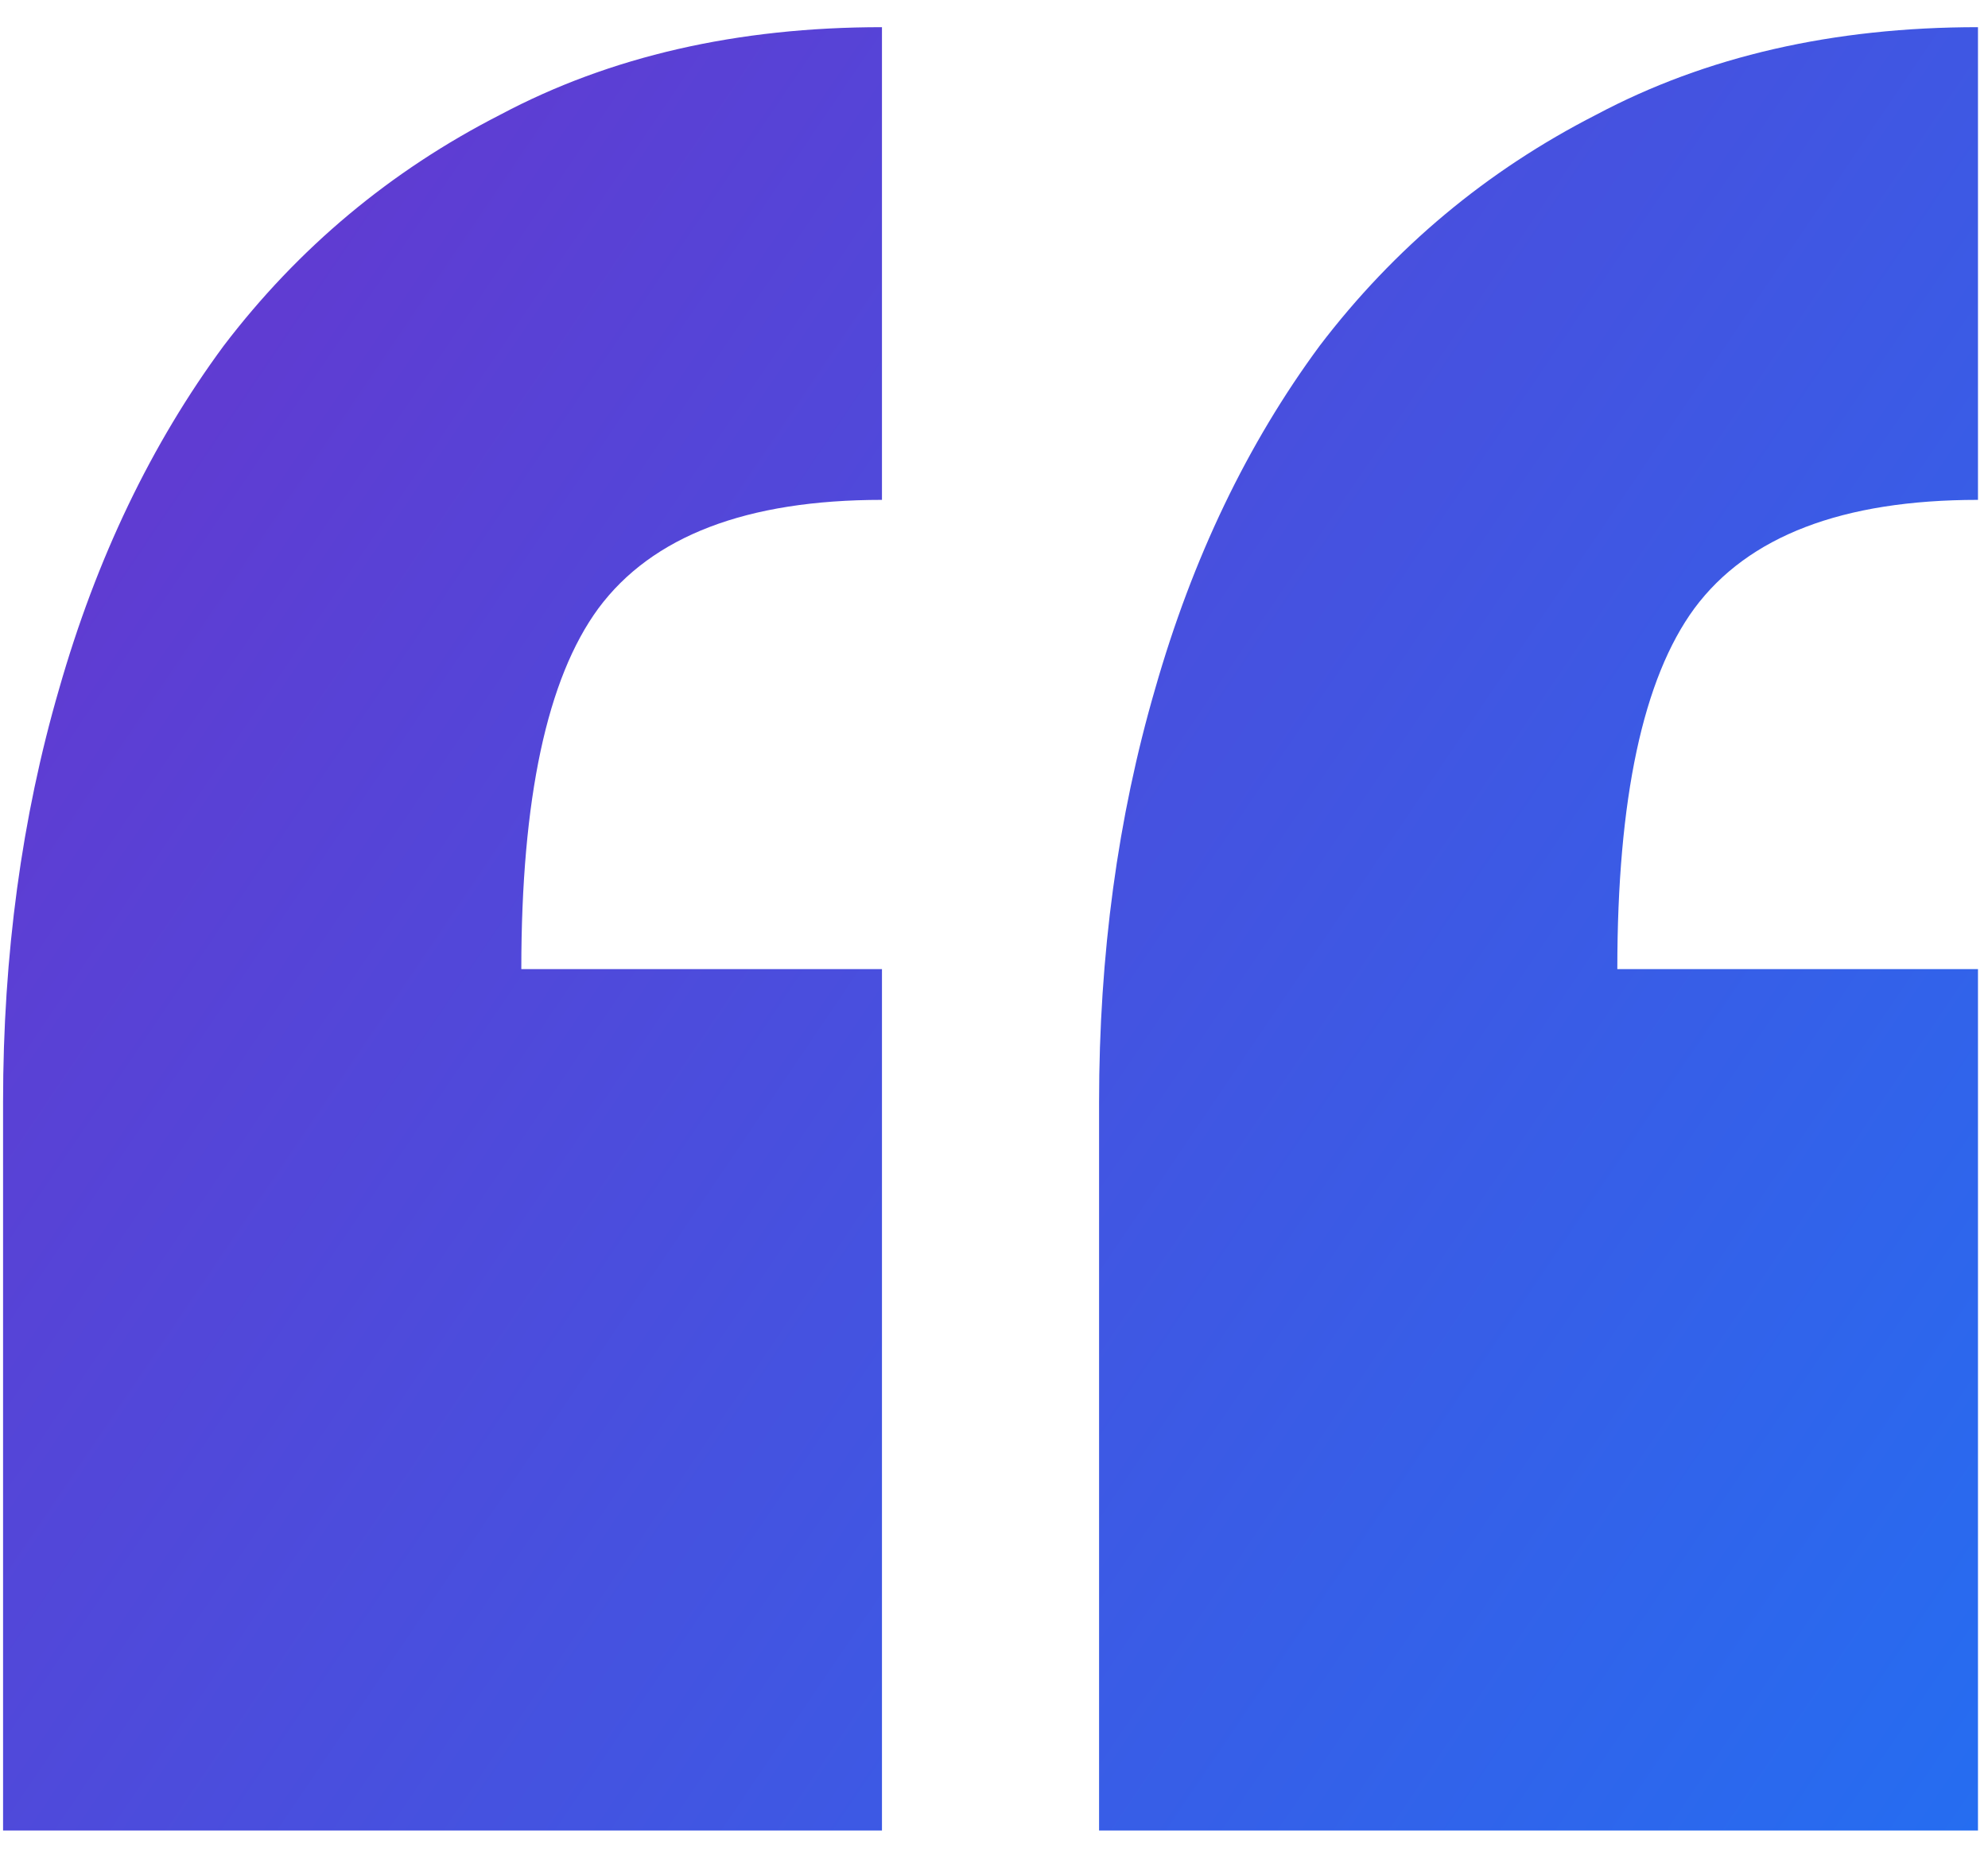
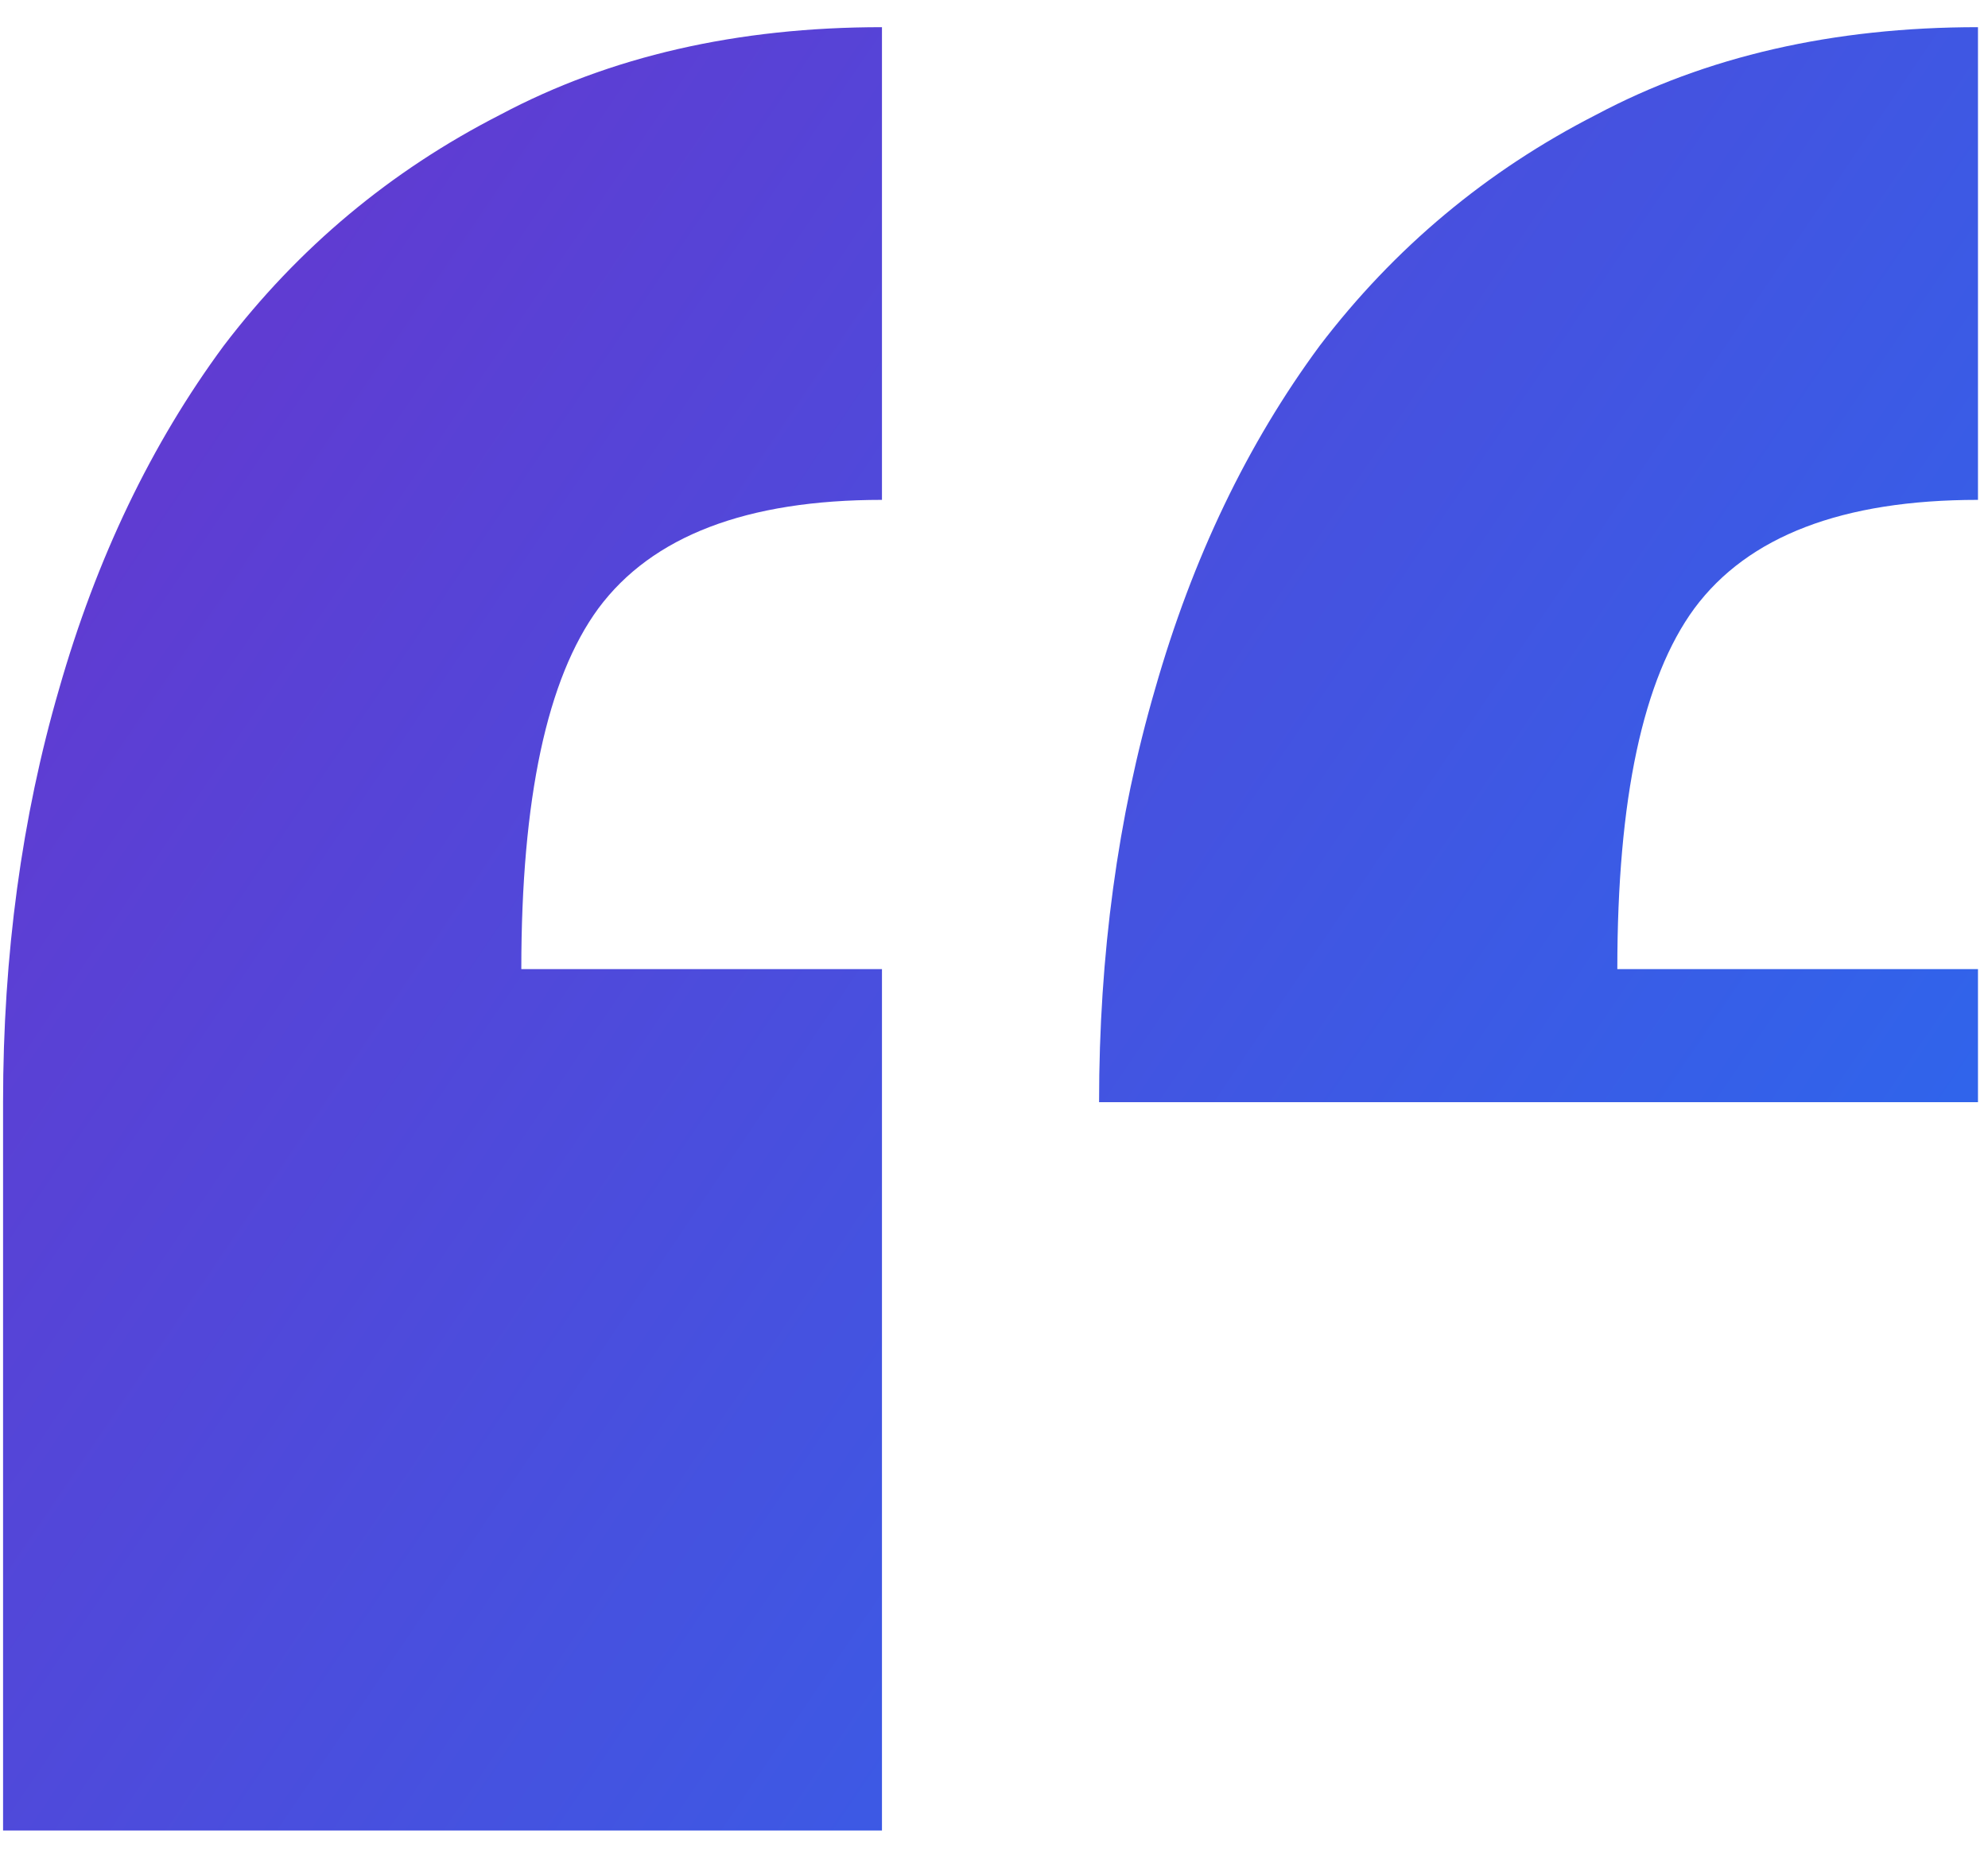
<svg xmlns="http://www.w3.org/2000/svg" width="48" height="45" viewBox="0 0 48 45" fill="none">
-   <path d="M26.537 26.611C26.537 23.06 26.988 19.734 27.89 16.634C28.791 13.478 30.116 10.716 31.863 8.349C33.667 5.982 35.893 4.122 38.542 2.769C41.191 1.36 44.263 0.656 47.758 0.656V12.069C44.489 12.069 42.206 12.943 40.91 14.69C39.67 16.381 39.05 19.284 39.05 23.398H47.758V44.196H26.537V26.611ZM0.074 26.611C0.074 23.06 0.525 19.734 1.427 16.634C2.329 13.478 3.654 10.716 5.401 8.349C7.204 5.982 9.431 4.122 12.08 2.769C14.729 1.36 17.801 0.656 21.295 0.656V12.069C18.026 12.069 15.743 12.943 14.447 14.69C13.207 16.381 12.587 19.284 12.587 23.398H21.295V44.196H0.074V26.611Z" fill="url(#paint0_linear_44_11)" />
+   <path d="M26.537 26.611C26.537 23.06 26.988 19.734 27.89 16.634C28.791 13.478 30.116 10.716 31.863 8.349C33.667 5.982 35.893 4.122 38.542 2.769C41.191 1.36 44.263 0.656 47.758 0.656V12.069C44.489 12.069 42.206 12.943 40.91 14.69C39.67 16.381 39.05 19.284 39.05 23.398H47.758V44.196V26.611ZM0.074 26.611C0.074 23.06 0.525 19.734 1.427 16.634C2.329 13.478 3.654 10.716 5.401 8.349C7.204 5.982 9.431 4.122 12.08 2.769C14.729 1.36 17.801 0.656 21.295 0.656V12.069C18.026 12.069 15.743 12.943 14.447 14.69C13.207 16.381 12.587 19.284 12.587 23.398H21.295V44.196H0.074V26.611Z" fill="url(#paint0_linear_44_11)" />
  <defs>
    <linearGradient id="paint0_linear_44_11" x1="-7.134" y1="6.098" x2="54.548" y2="47.824" gradientUnits="userSpaceOnUse">
      <stop stop-color="#6C31CB" />
      <stop offset="1" stop-color="#1D74F5" />
    </linearGradient>
  </defs>
</svg>